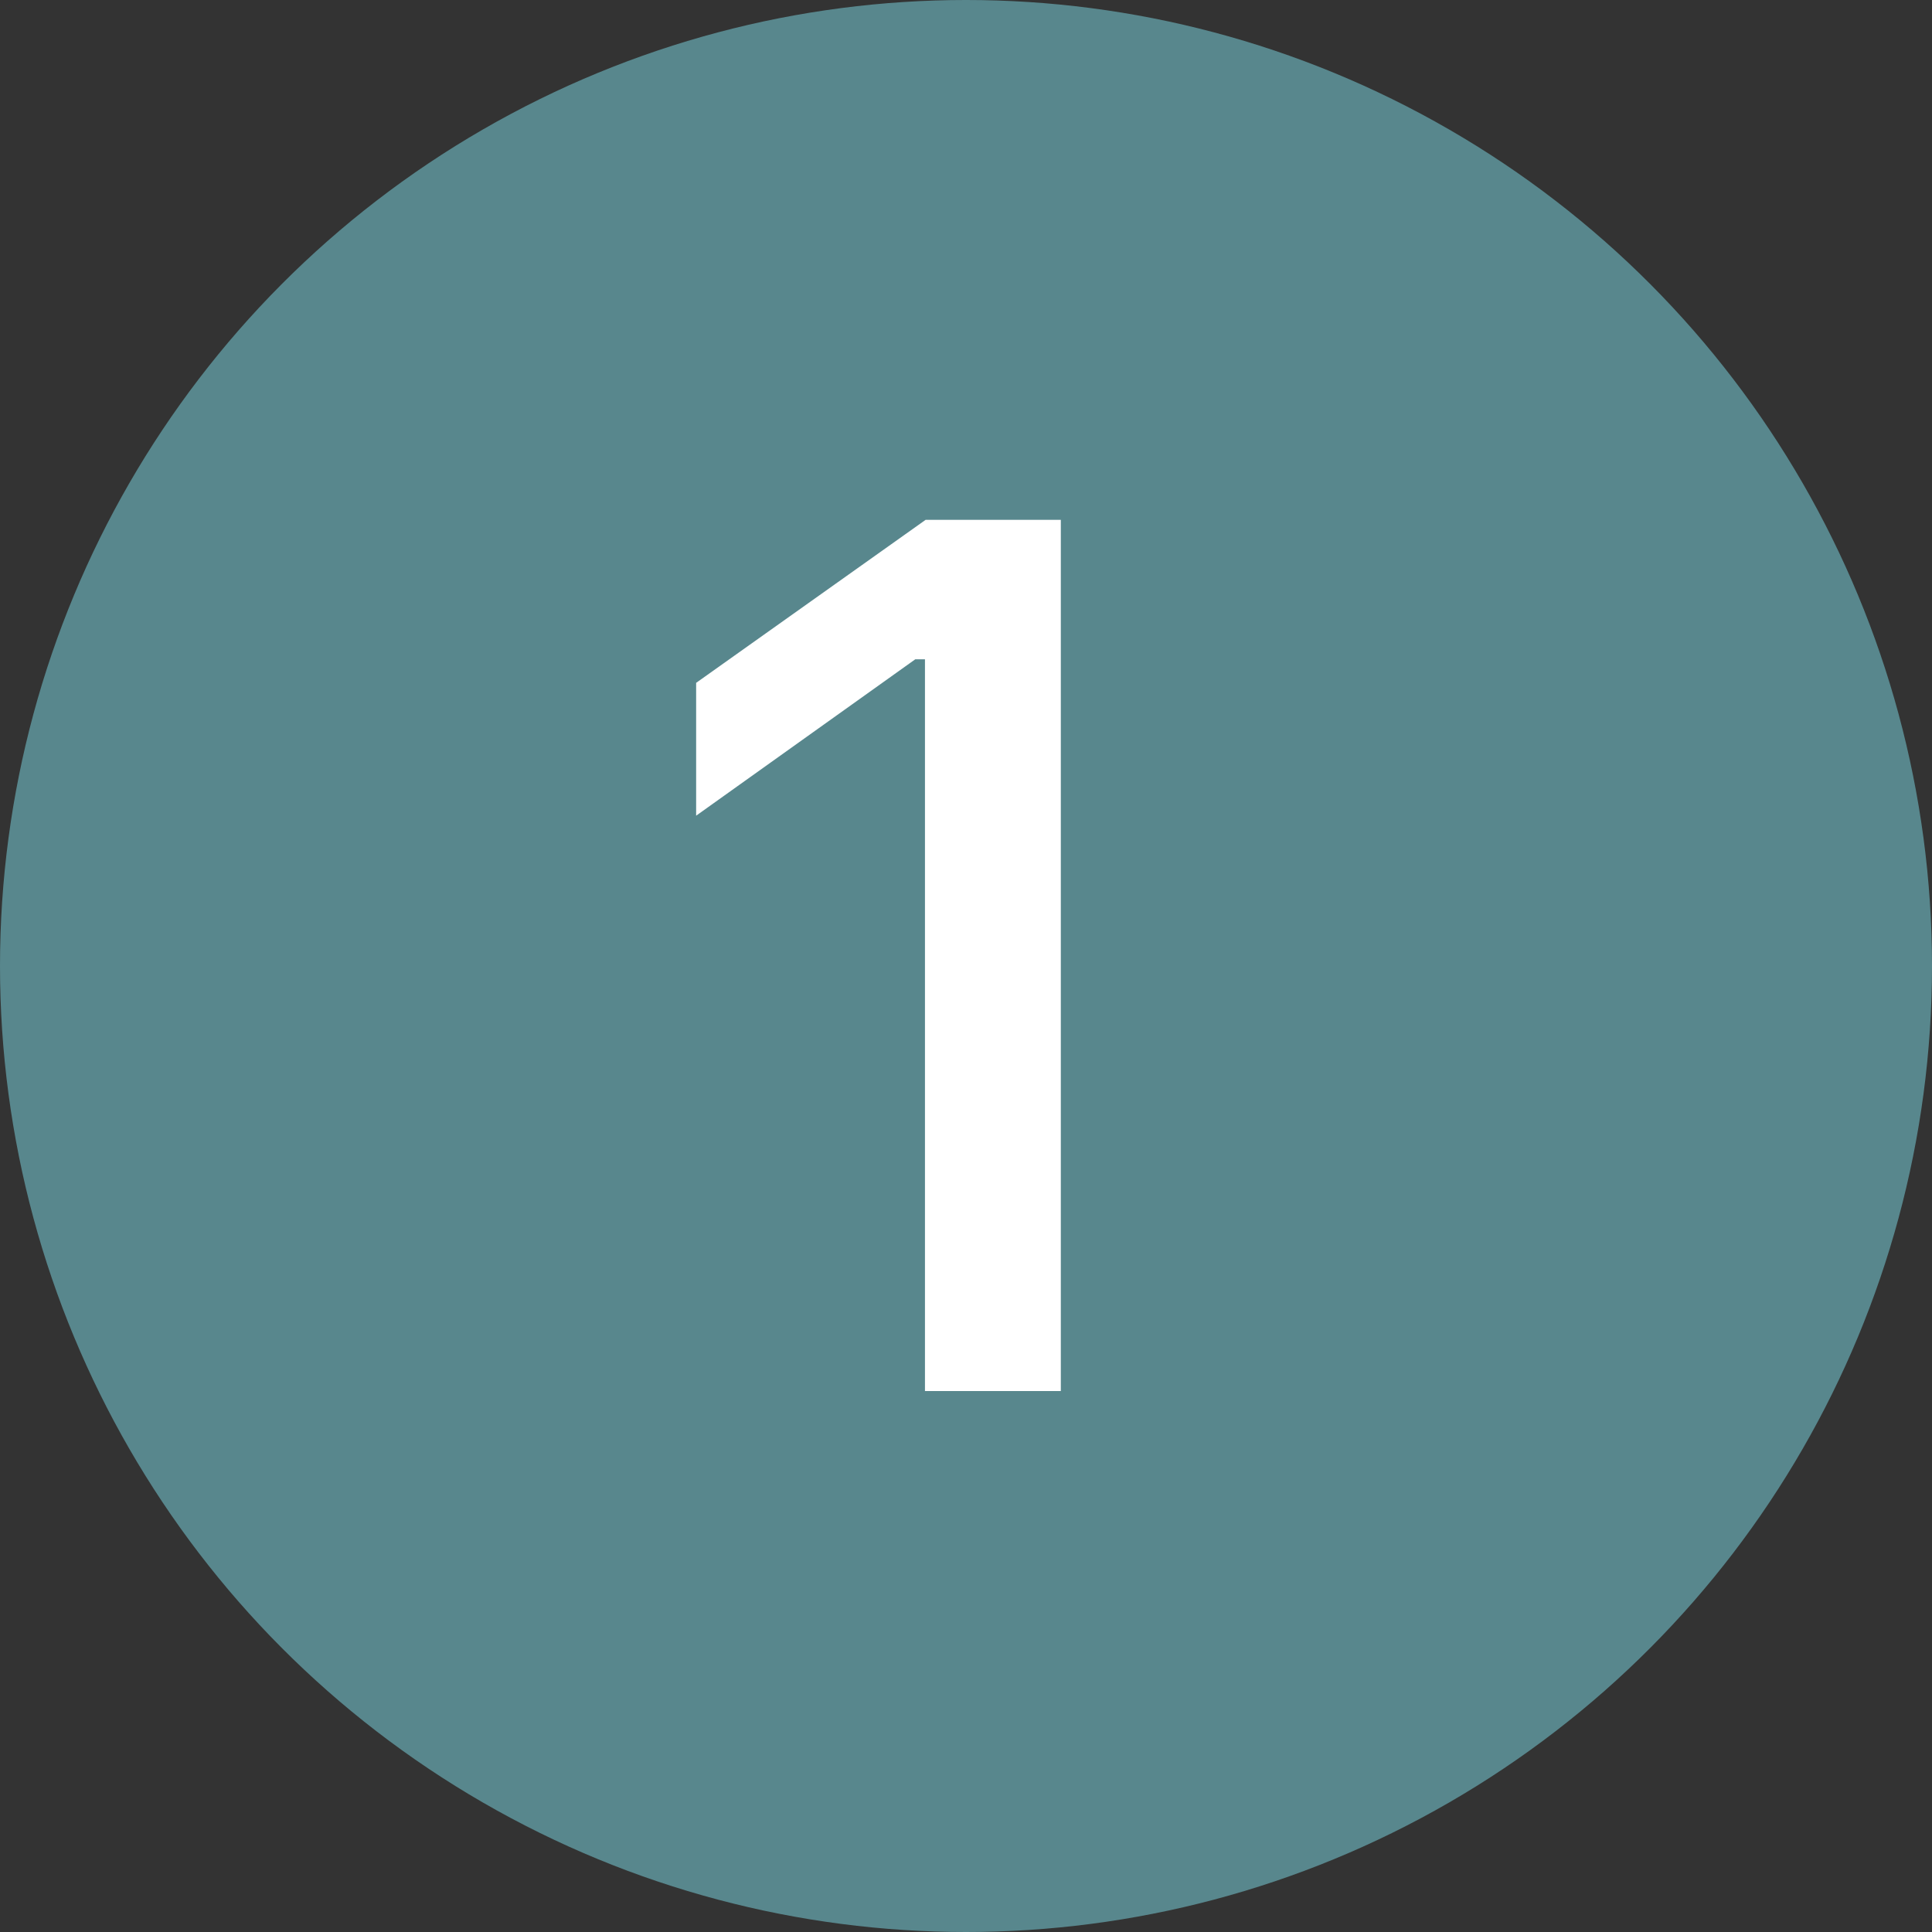
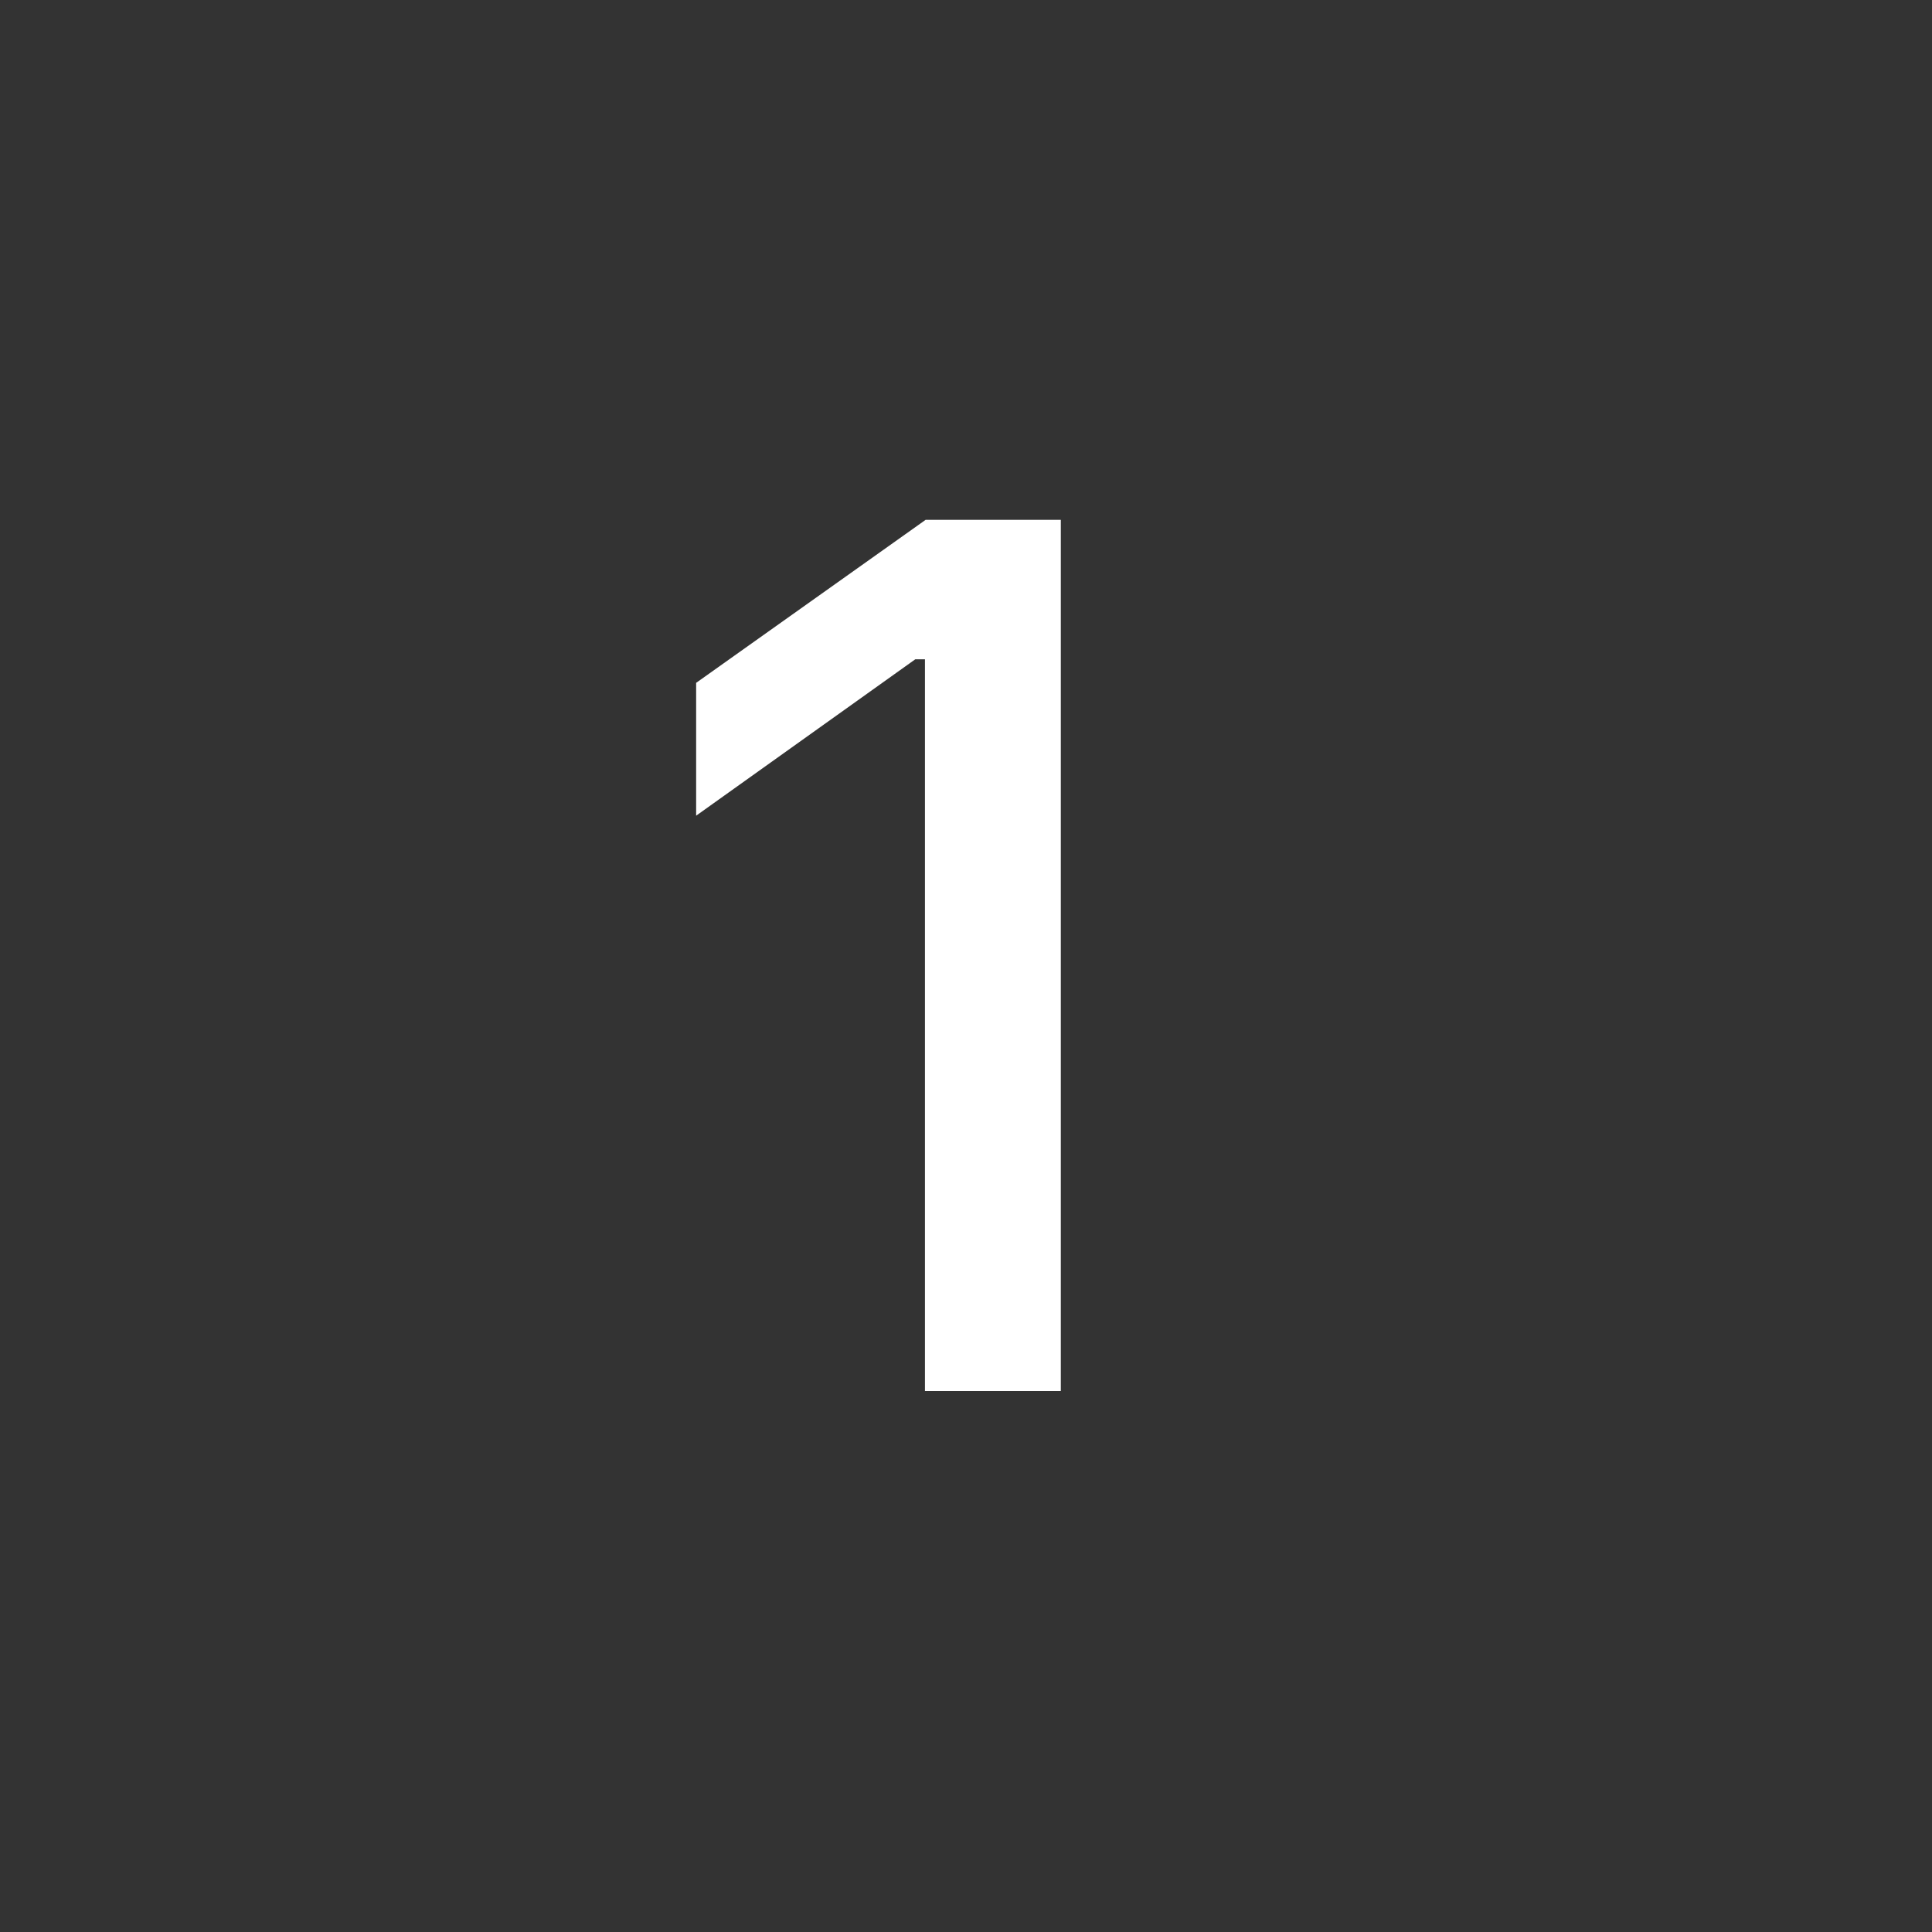
<svg xmlns="http://www.w3.org/2000/svg" width="25" height="25" viewBox="0 0 25 25" fill="none">
  <rect x="0" y="0" width="25" height="25" fill="#333333" stroke="none" />
-   <circle cx="12.5" cy="12.5" r="12.5" fill="#58878D" />
  <path d="M11.969 18V8.531H11.844L9.008 10.555V8.836L11.977 6.727H13.727V18H11.969Z" fill="white" />
</svg>